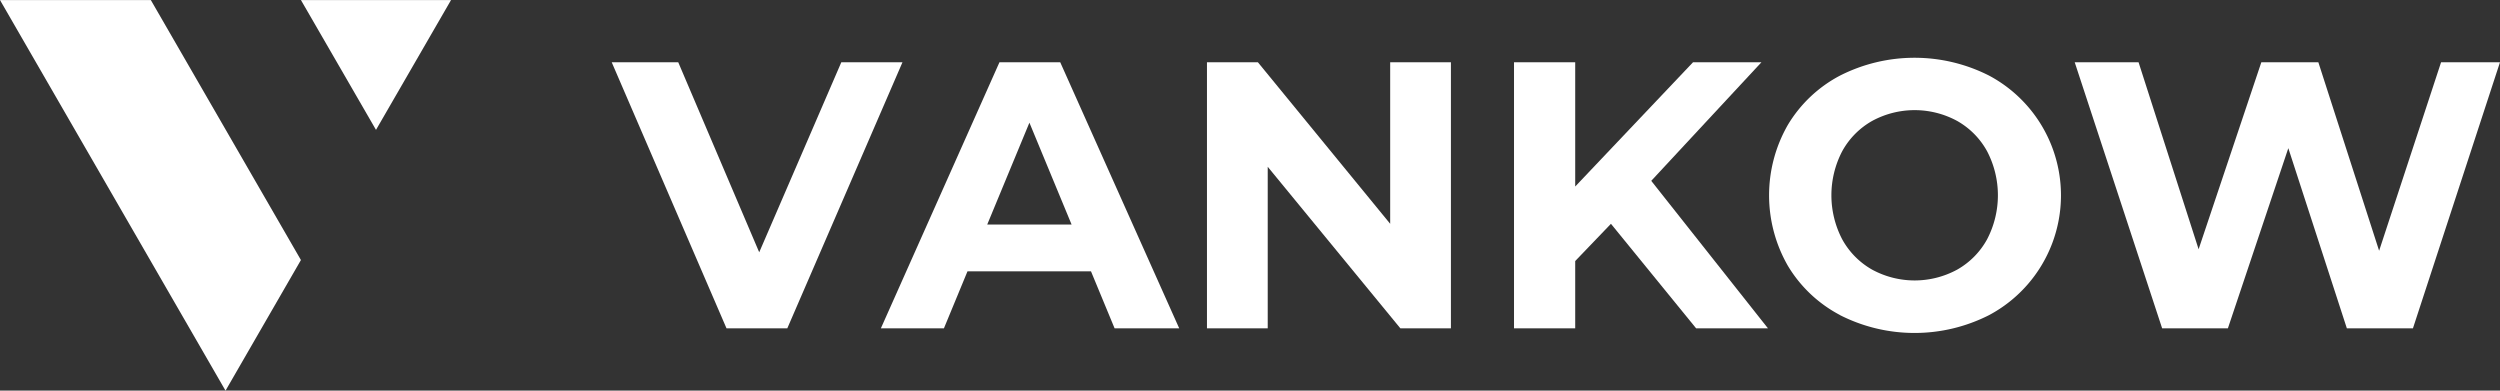
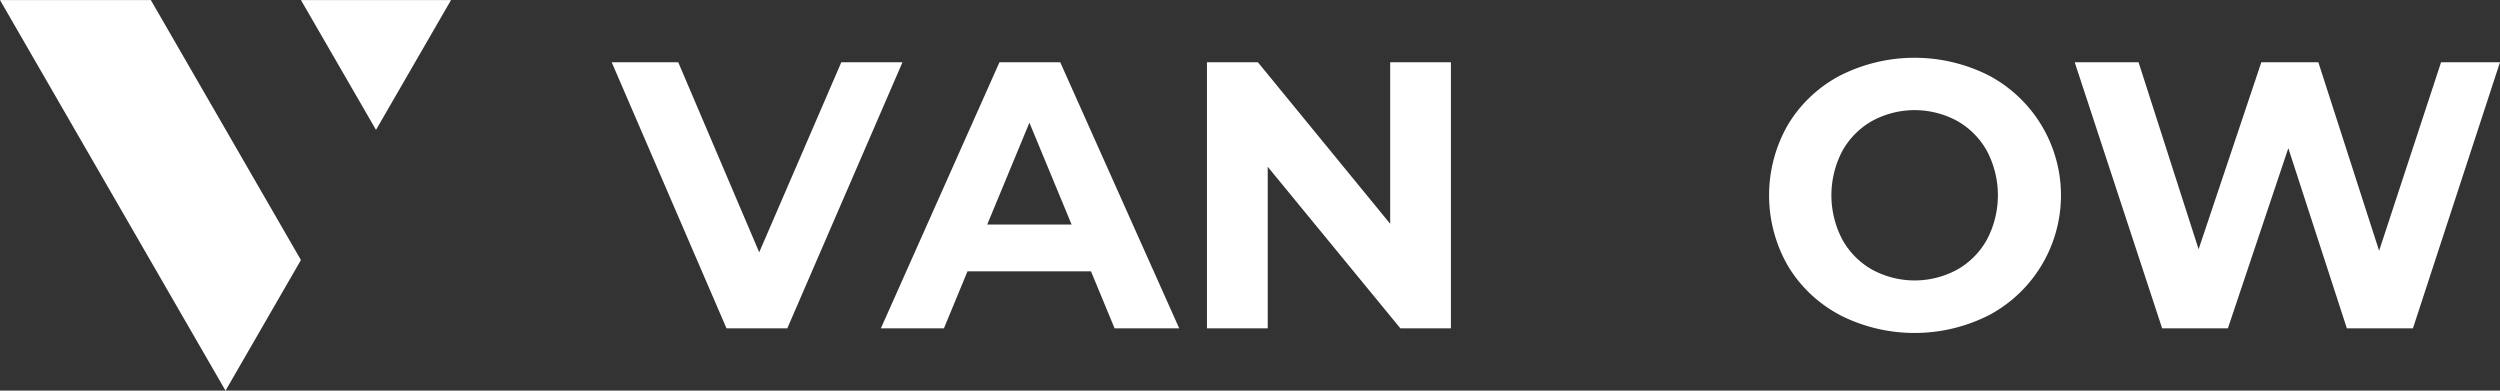
<svg xmlns="http://www.w3.org/2000/svg" width="134.801" height="21.061" viewBox="0 0 134.801 21.061">
  <rect x="0" y="0" width="134.801" height="21.061" fill="#333333" stroke="none" />
  <defs>
    <style>.a{fill:#fff;}</style>
  </defs>
  <g transform="translate(0 0)">
    <g transform="translate(0 0)">
      <path class="a" d="M844.815,1181.6h4.047l-2.023,3.5-2.023,3.5-2.023-3.5-2.024-3.5Z" transform="translate(-824.542 -1181.597)" />
      <path class="a" d="M634.022,1181.6h-8.133l12.16,21.061,4.066-7.043Z" transform="translate(-625.889 -1181.597)" />
    </g>
    <g transform="translate(32.983 3.111)">
      <path class="a" d="M370.534,598.136l-6.21,14.346h-3.279l-6.189-14.346h3.587l4.366,10.247,4.427-10.247Z" transform="translate(-354.855 -597.89)" />
      <path class="a" d="M422.358,609.408H415.7l-1.271,3.074h-3.4l6.394-14.346H420.7l6.415,14.346h-3.484Zm-1.045-2.521-2.275-5.493-2.275,5.493Z" transform="translate(-396.515 -597.89)" />
      <path class="a" d="M492.254,598.136v14.346h-2.726l-7.152-8.71v8.71H479.1V598.136h2.746l7.133,8.71v-8.71Z" transform="translate(-447.003 -597.89)" />
-       <path class="a" d="M548.427,606.846l-1.927,2.008v3.628h-3.3V598.136h3.3v6.7l6.353-6.7h3.689L550.6,604.53l6.292,7.952h-3.873Z" transform="translate(-494.547 -597.89)" />
      <path class="a" d="M600.257,611.059a7.149,7.149,0,0,1-2.808-2.654,7.63,7.63,0,0,1,0-7.6,7.152,7.152,0,0,1,2.808-2.654,8.879,8.879,0,0,1,8.044,0,7.317,7.317,0,0,1,0,12.912,8.878,8.878,0,0,1-8.044,0Zm6.323-2.449a4.188,4.188,0,0,0,1.609-1.63,5.128,5.128,0,0,0,0-4.755,4.186,4.186,0,0,0-1.609-1.629,4.8,4.8,0,0,0-4.591,0,4.19,4.19,0,0,0-1.609,1.629,5.13,5.13,0,0,0,0,4.755,4.192,4.192,0,0,0,1.609,1.63,4.8,4.8,0,0,0,4.591,0Z" transform="translate(-534.029 -597.184)" />
      <path class="a" d="M683.157,598.136l-4.693,14.346H674.9l-3.156-9.714-3.258,9.714h-3.546l-4.714-14.346h3.443l3.238,10.083,3.382-10.083h3.074L676.64,608.3l3.341-10.165Z" transform="translate(-581.34 -597.89)" />
    </g>
  </g>
</svg>